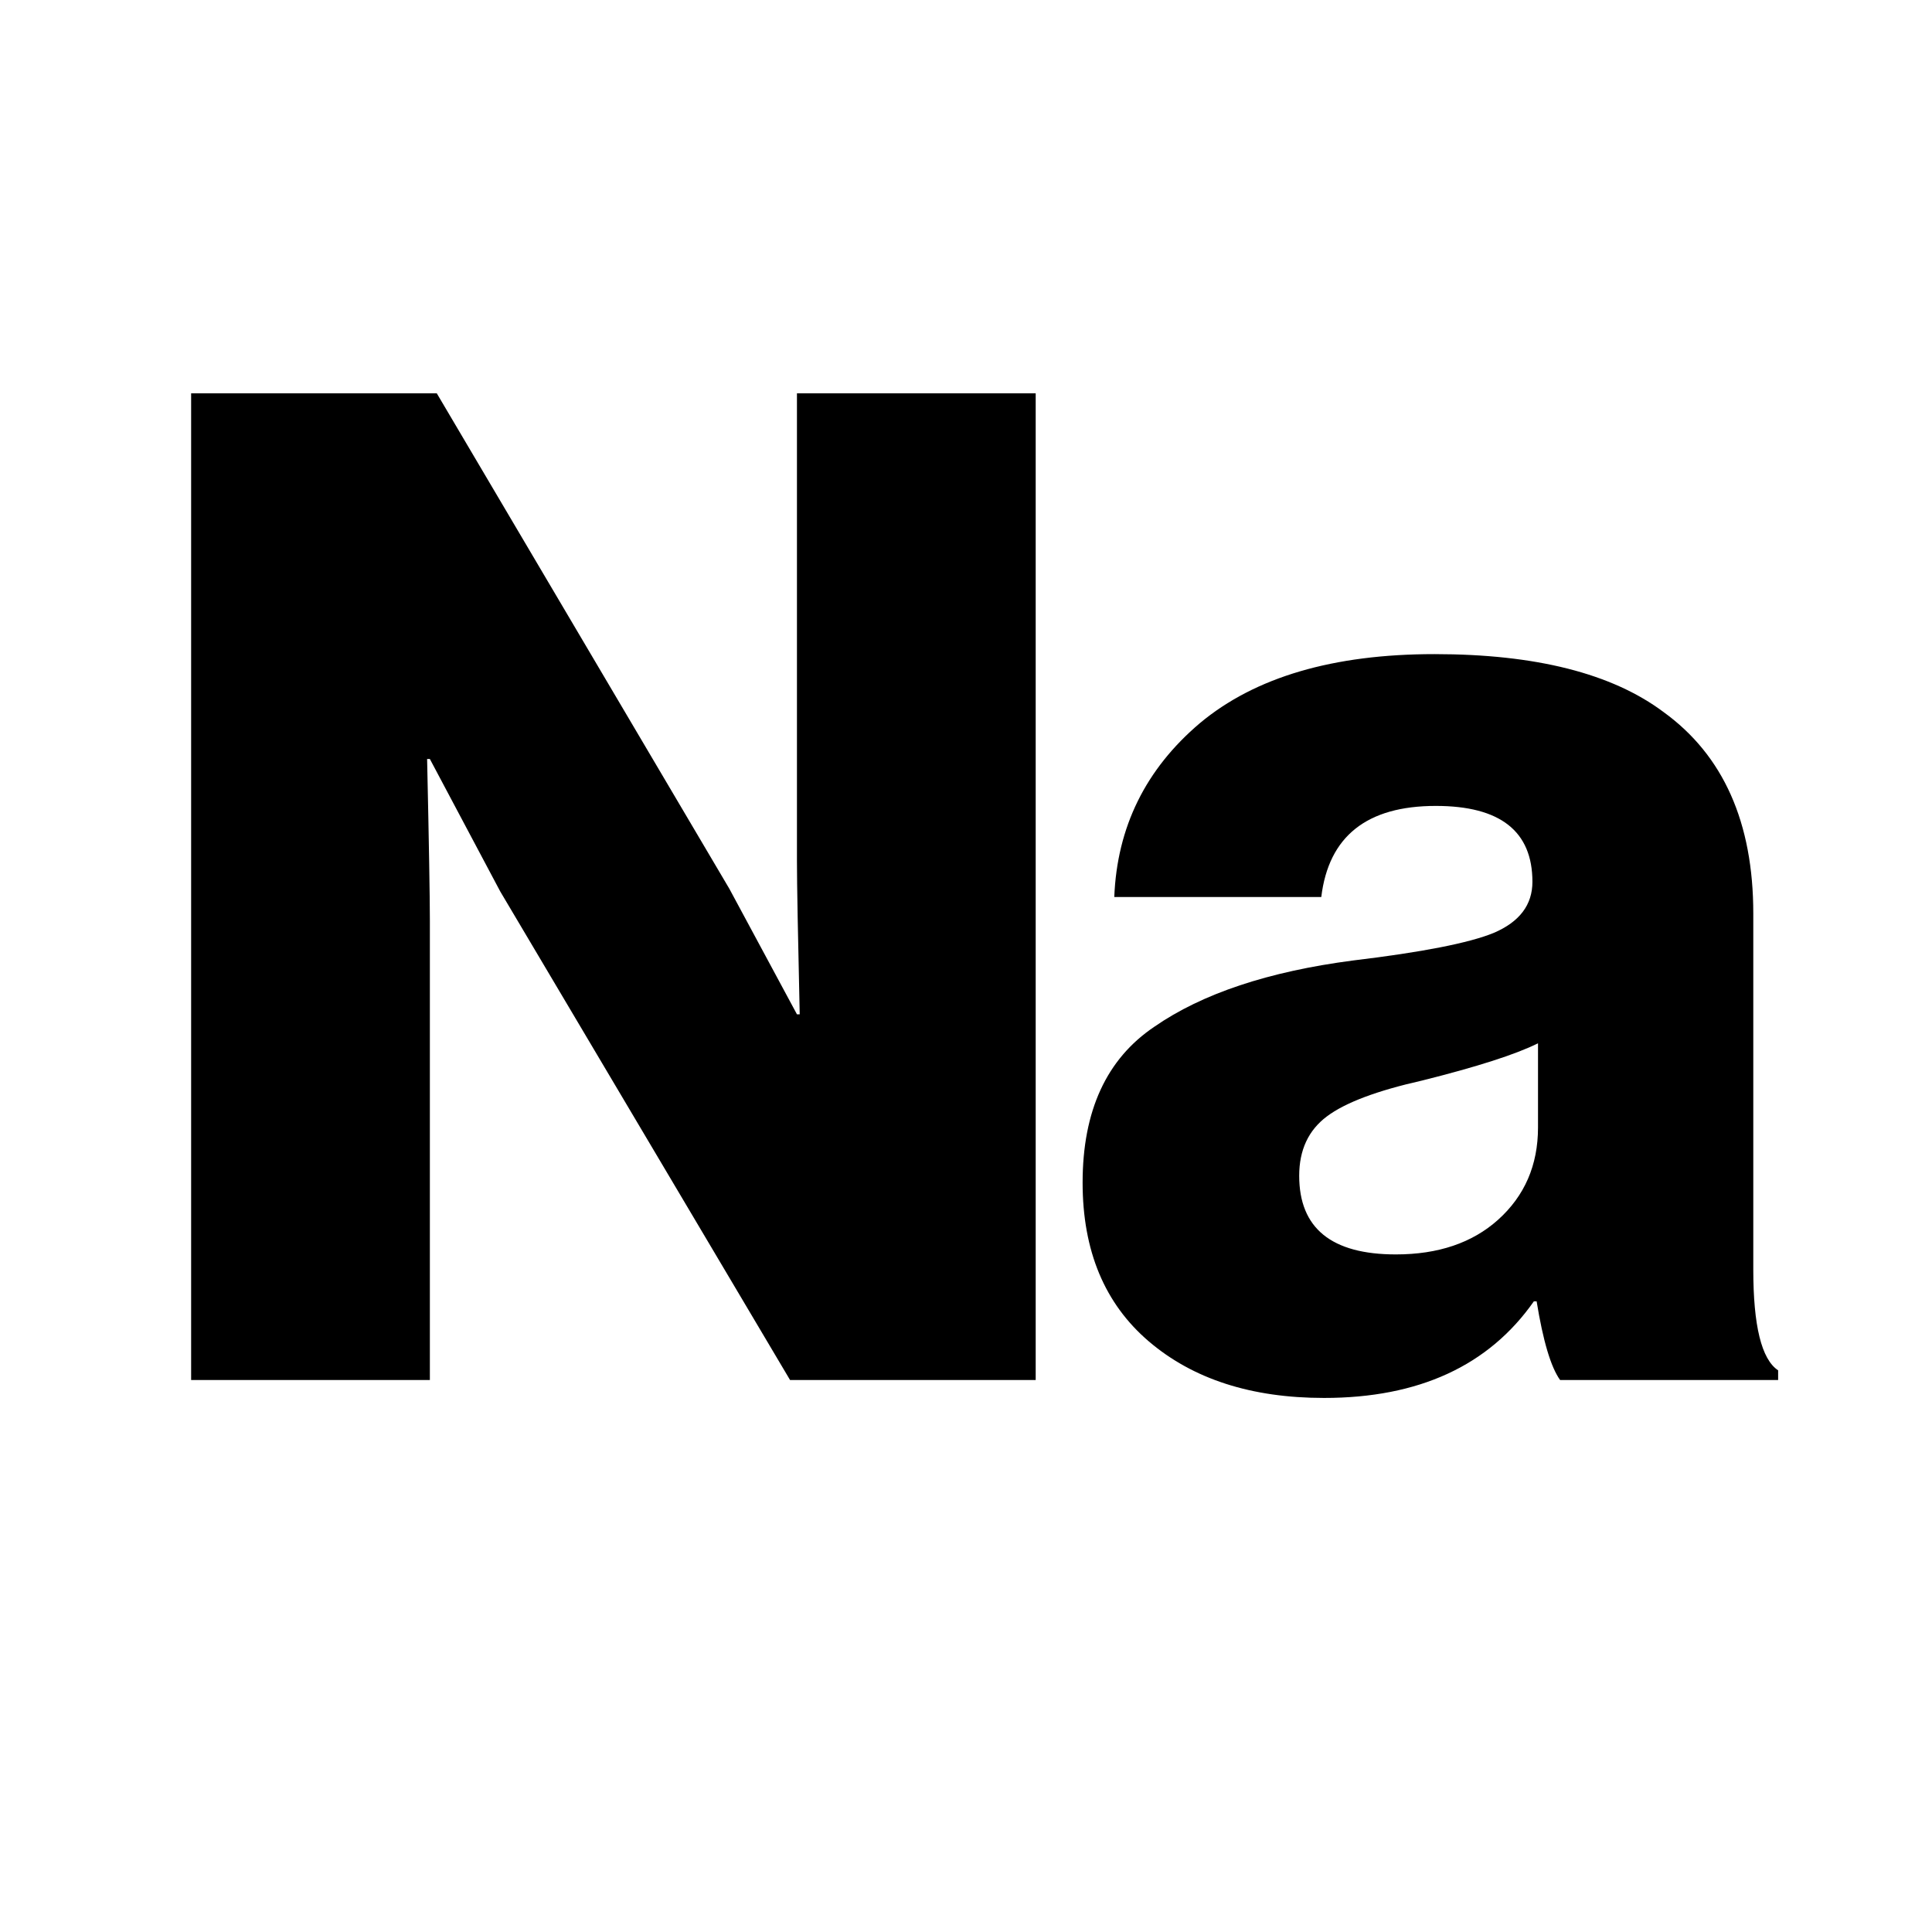
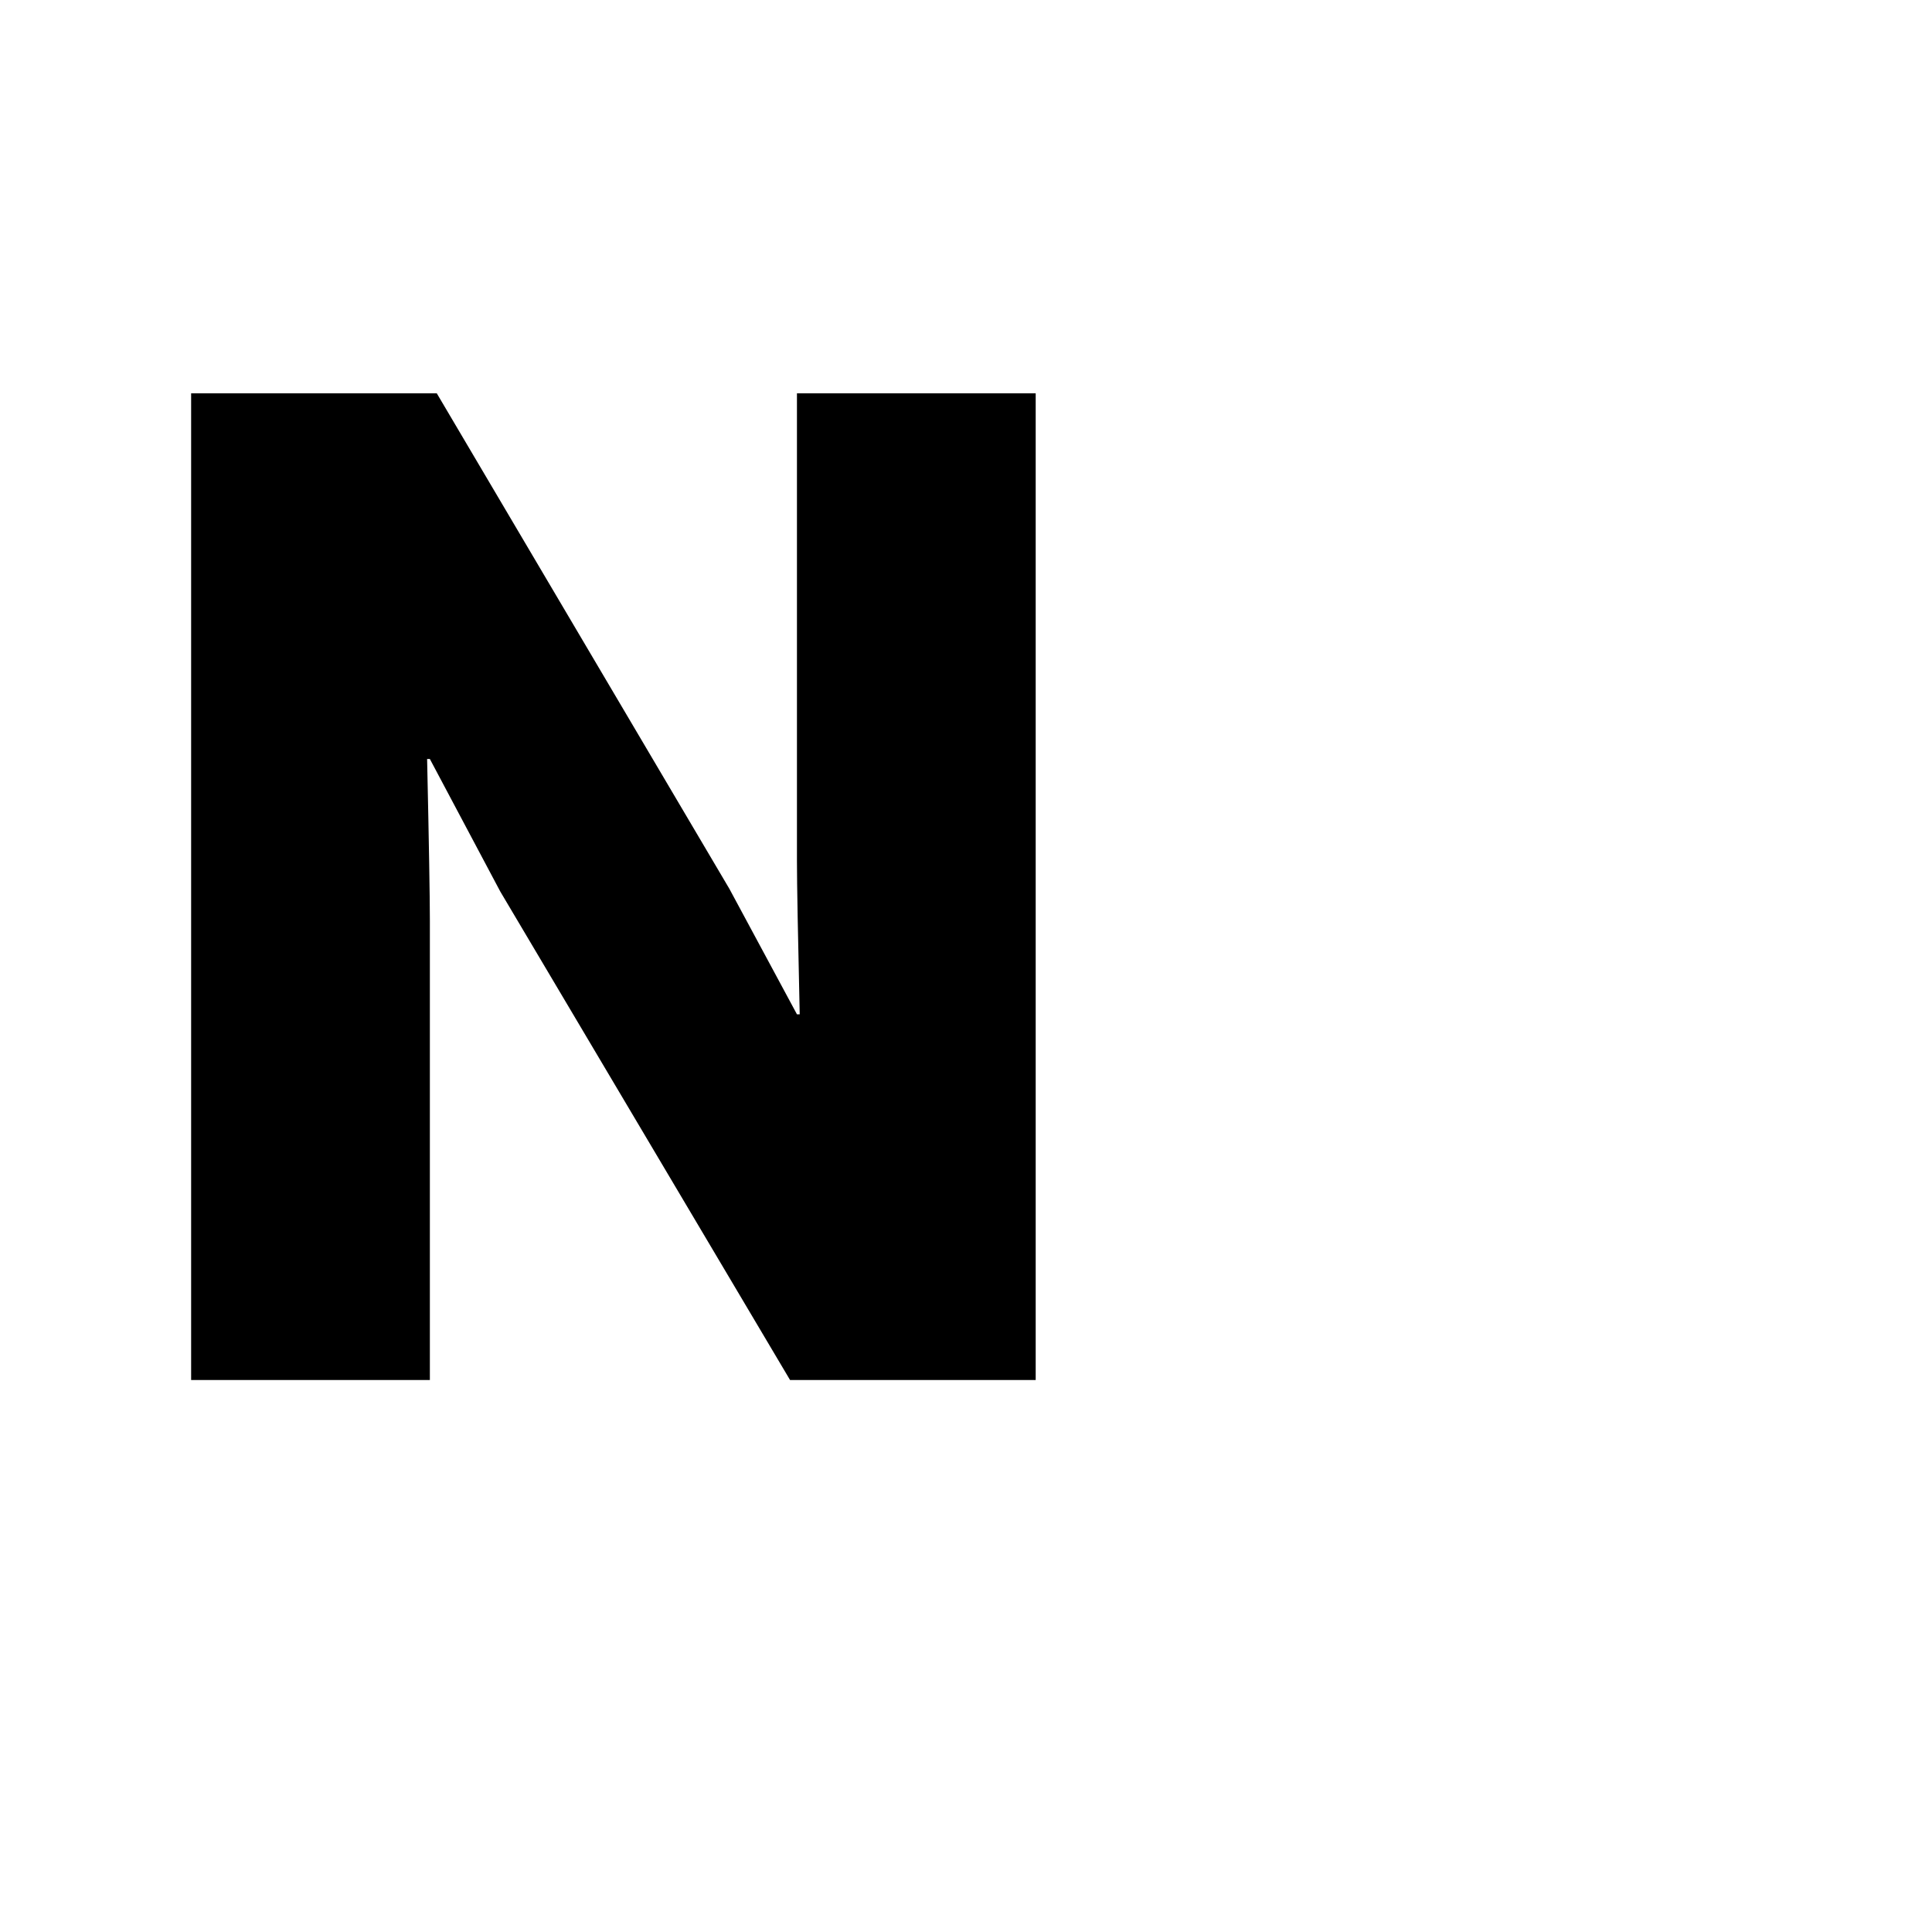
<svg xmlns="http://www.w3.org/2000/svg" width="28" height="28" viewBox="0 0 28 28" fill="none">
-   <path d="M19.189 20.26C18.136 20.26 17.29 19.987 16.649 19.44C16.009 18.893 15.69 18.127 15.69 17.14C15.69 16.1 16.036 15.347 16.73 14.88C17.423 14.4 18.383 14.08 19.61 13.92C20.61 13.8 21.29 13.667 21.649 13.52C22.023 13.36 22.209 13.113 22.209 12.78C22.209 12.047 21.743 11.68 20.809 11.68C19.809 11.68 19.256 12.12 19.149 13H16.149C16.189 11.987 16.603 11.147 17.39 10.48C18.189 9.813 19.323 9.48 20.79 9.48C22.256 9.48 23.363 9.76 24.11 10.32C24.976 10.947 25.41 11.92 25.41 13.24V18.4C25.41 19.213 25.529 19.7 25.77 19.86V20H22.61C22.476 19.813 22.363 19.433 22.27 18.86H22.23C21.576 19.793 20.563 20.26 19.189 20.26ZM20.23 18.18C20.843 18.18 21.336 18.013 21.709 17.68C22.096 17.333 22.29 16.887 22.29 16.34V15.12C21.97 15.28 21.41 15.46 20.61 15.66C19.956 15.807 19.496 15.98 19.23 16.18C18.963 16.38 18.829 16.667 18.829 17.04C18.829 17.8 19.296 18.18 20.23 18.18Z" fill="black" />
  <path d="M2.77 20L2.77 5.7H6.33L10.57 12.88L11.55 14.7H11.59C11.564 13.553 11.55 12.813 11.55 12.48V5.7H15.01V20H11.45L7.25 12.92L6.23 11H6.19C6.217 12.227 6.23 13.007 6.23 13.34L6.23 20H2.77Z" fill="black" />
</svg>